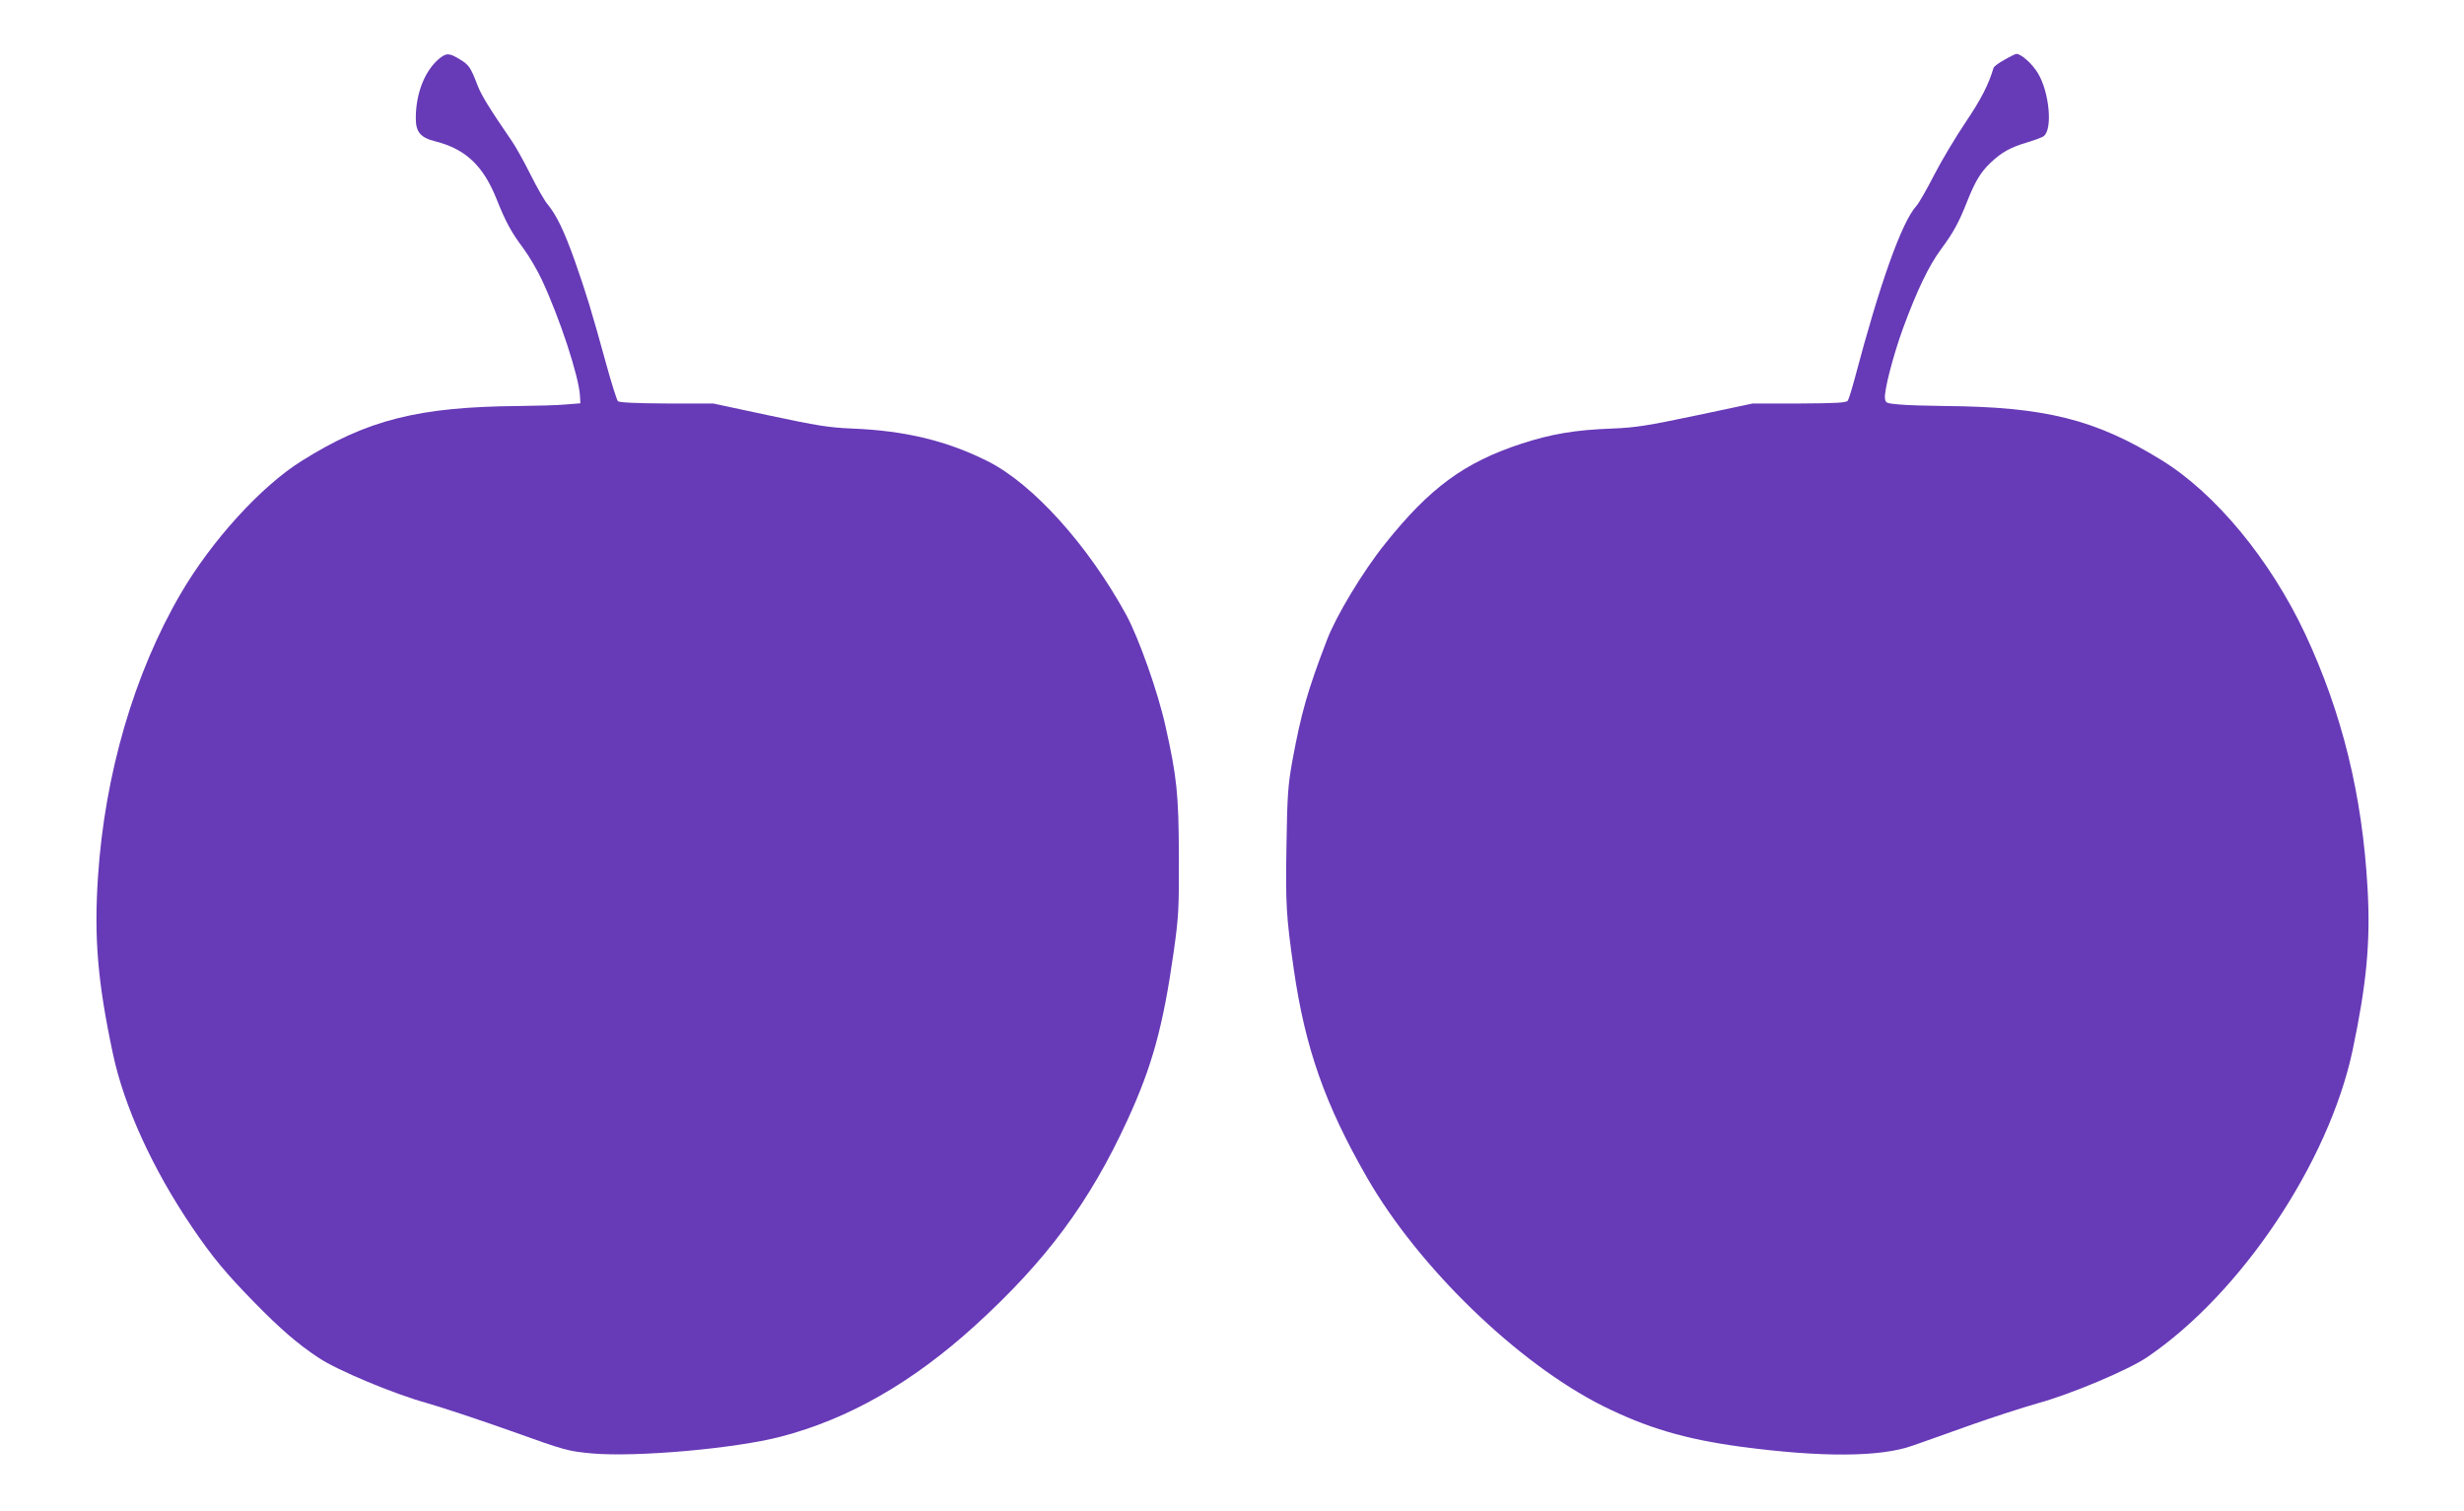
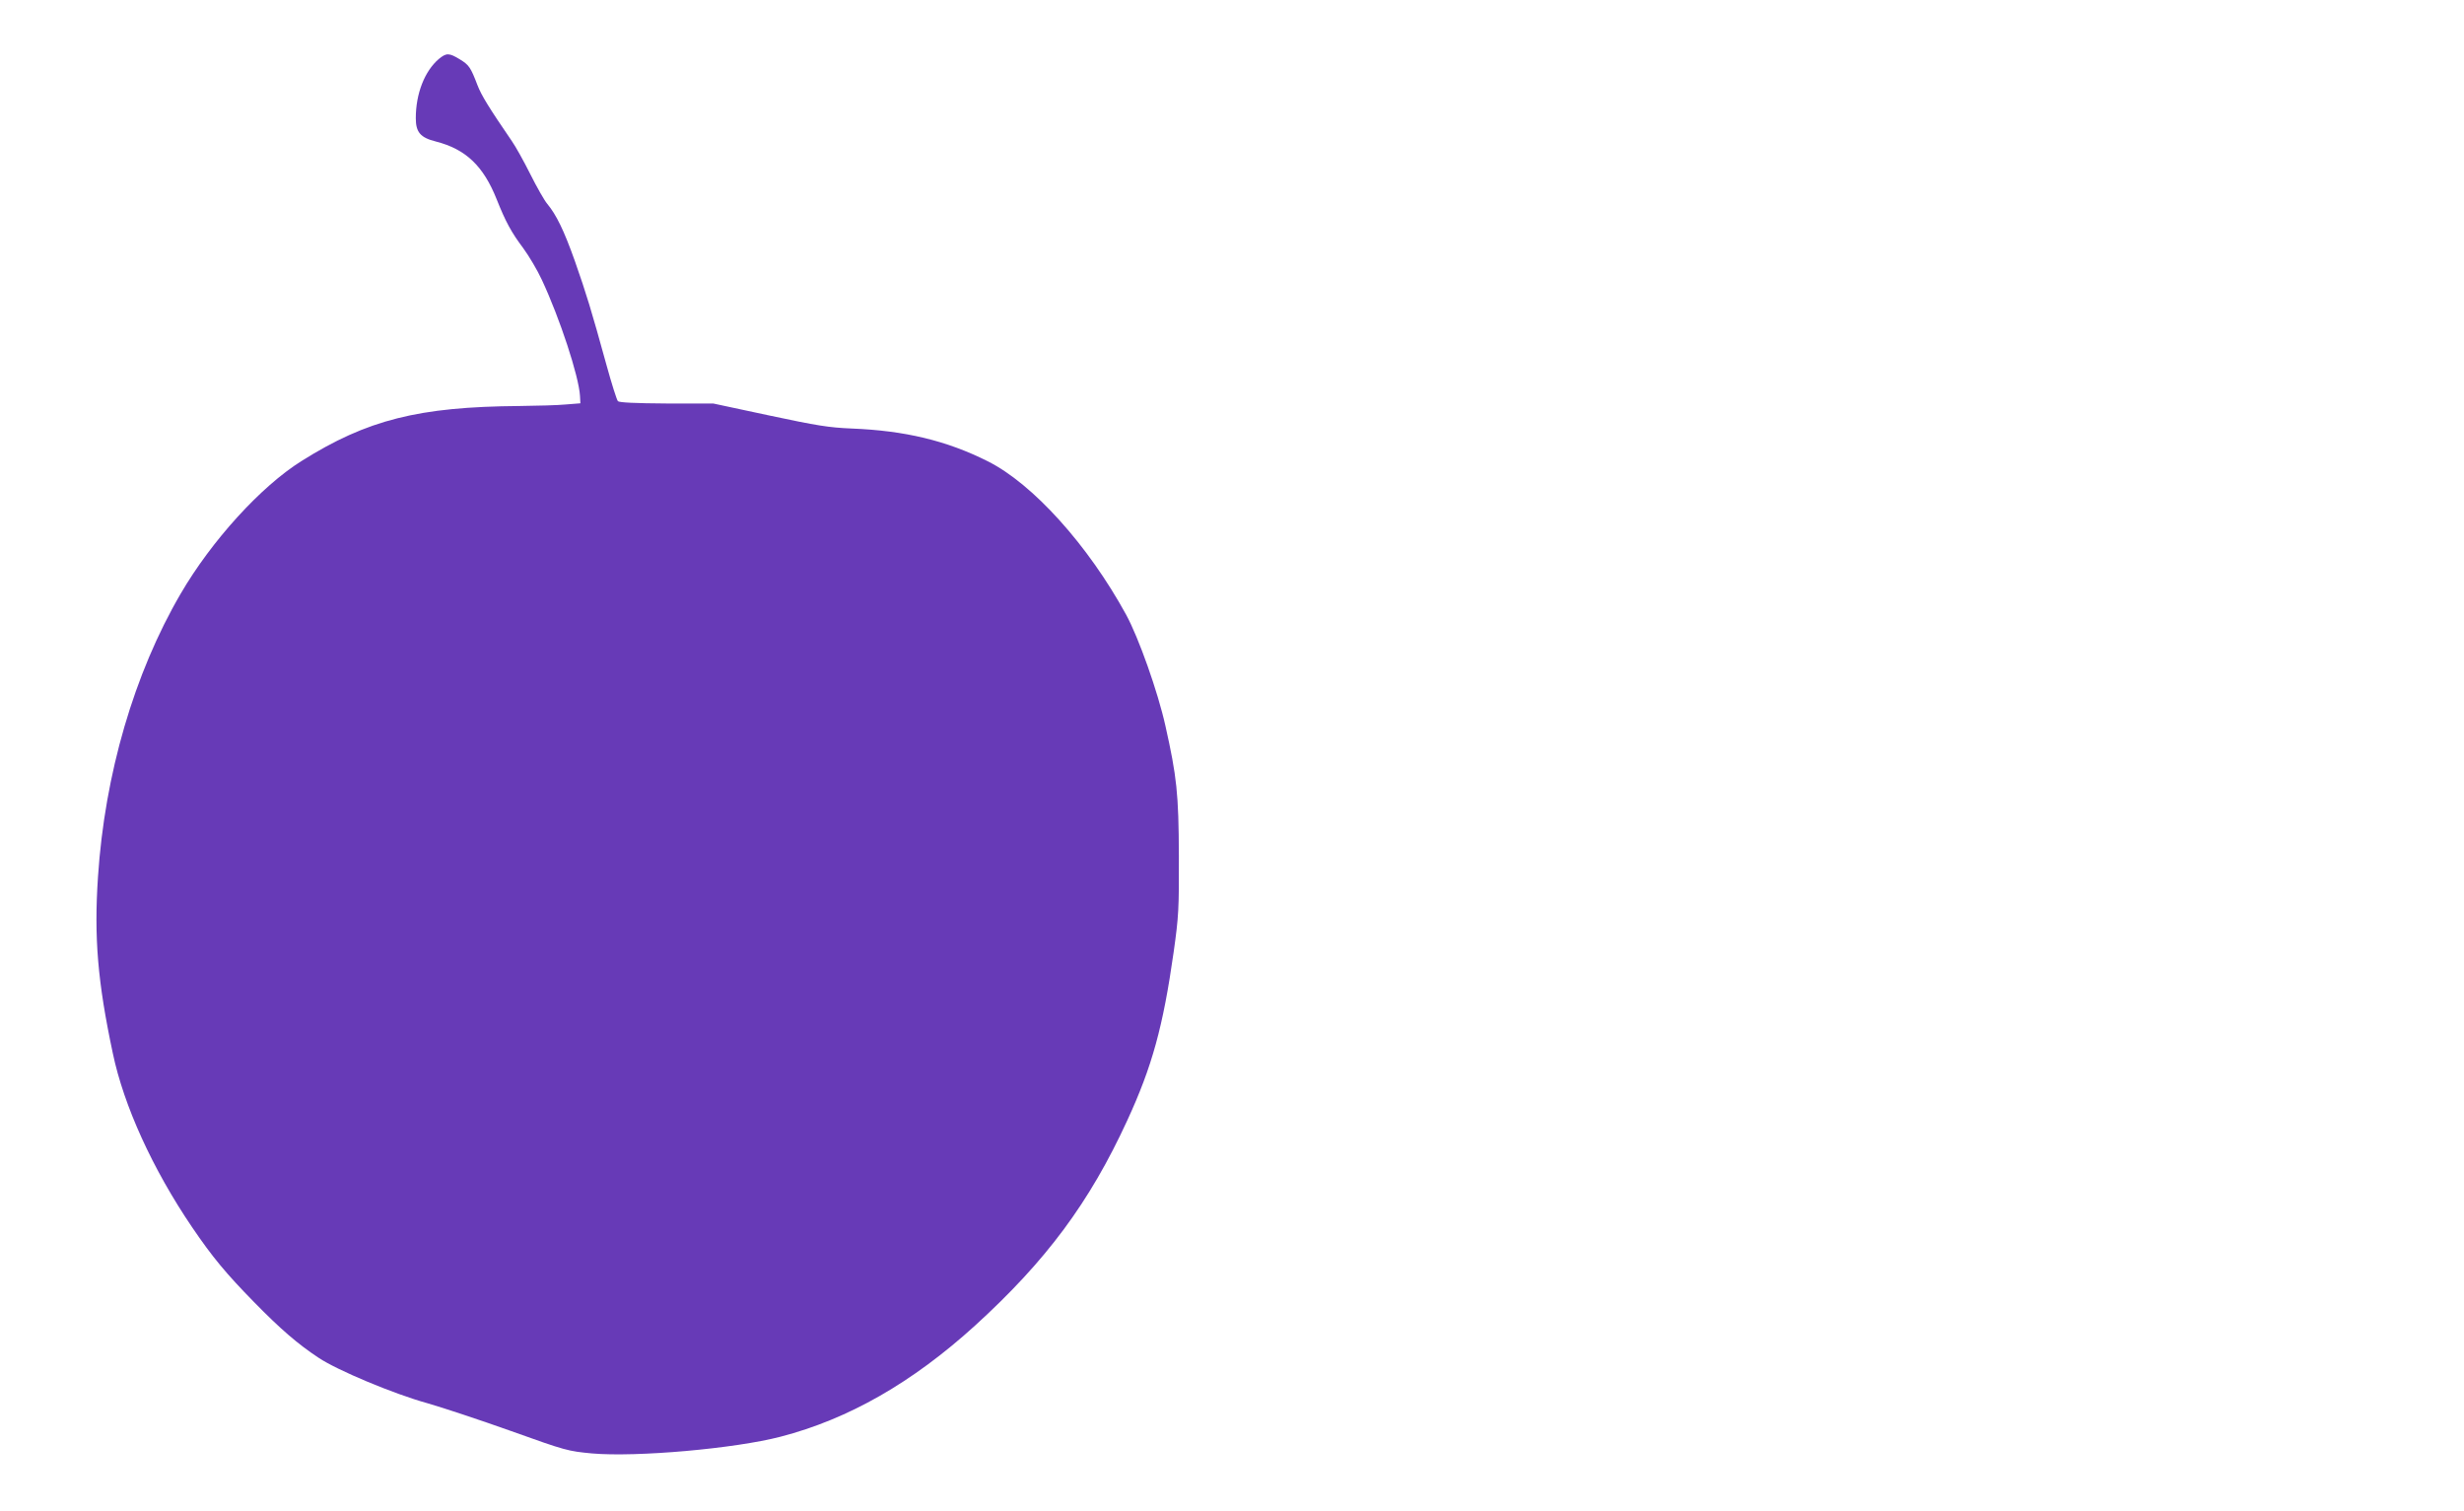
<svg xmlns="http://www.w3.org/2000/svg" version="1.0" width="1280pt" height="785pt" viewBox="0 0 1280 785" preserveAspectRatio="xMidYMid meet">
  <g transform="translate(0,785) scale(0.1,-0.1)" fill="#673ab7" stroke="none">
    <path d="M2280 7544 c-74 -63 -120 -180 -120 -308 0 -73 24 -101 104 -121 156 -40 247 -127 316 -300 46 -116 77 -173 138 -254 30 -41 74 -115 97 -165 93 -199 192 -500 198 -603 l2 -38 -75 -6 c-41 -4 -149 -7 -241 -8 -524 -4 -791 -71 -1133 -286 -211 -132 -468 -415 -628 -690 -241 -413 -394 -937 -429 -1470 -21 -314 -2 -545 77 -916 57 -273 207 -602 412 -904 106 -156 177 -241 321 -388 137 -140 227 -218 336 -290 97 -65 391 -188 565 -236 80 -23 276 -88 436 -145 285 -102 294 -104 420 -116 231 -20 741 25 979 87 354 92 684 281 1010 577 370 337 595 640 791 1066 129 280 186 487 241 875 26 186 28 221 27 500 -1 322 -11 412 -70 675 -39 176 -139 458 -204 577 -198 362 -485 680 -719 797 -213 107 -430 159 -706 170 -120 5 -181 15 -430 68 l-290 62 -242 0 c-164 1 -246 5 -253 12 -6 6 -33 92 -60 190 -78 283 -104 368 -164 539 -57 160 -96 239 -143 296 -14 16 -54 86 -88 154 -34 68 -77 145 -96 172 -122 178 -158 238 -178 289 -36 94 -44 106 -91 135 -57 35 -71 35 -110 3z" />
-     <path d="M10412 7539 c-29 -16 -55 -35 -56 -42 -26 -87 -64 -162 -145 -282 -52 -77 -126 -201 -164 -275 -38 -74 -79 -146 -92 -160 -75 -82 -189 -400 -320 -896 -15 -56 -31 -107 -36 -115 -7 -11 -55 -14 -251 -15 l-243 0 -293 -62 c-253 -53 -313 -63 -435 -68 -193 -7 -318 -28 -474 -79 -296 -97 -476 -229 -708 -520 -115 -143 -254 -374 -302 -500 -101 -264 -133 -376 -180 -630 -22 -124 -26 -174 -30 -437 -5 -305 -2 -365 38 -643 59 -410 163 -704 381 -1083 268 -466 783 -964 1224 -1185 229 -114 428 -173 717 -212 420 -56 725 -54 891 5 44 15 178 63 296 105 118 42 279 94 357 116 174 48 470 173 567 239 488 331 943 1011 1067 1593 73 346 94 566 78 842 -27 484 -132 911 -324 1322 -182 387 -466 730 -745 902 -345 213 -606 278 -1131 282 -90 1 -195 4 -234 8 -66 6 -70 7 -73 32 -5 40 44 227 94 364 72 196 134 325 197 410 65 88 92 137 137 251 41 103 70 151 122 200 56 53 102 79 191 105 39 12 78 26 84 32 47 36 29 228 -30 326 -29 49 -87 101 -112 101 -5 0 -34 -14 -63 -31z" />
  </g>
</svg>